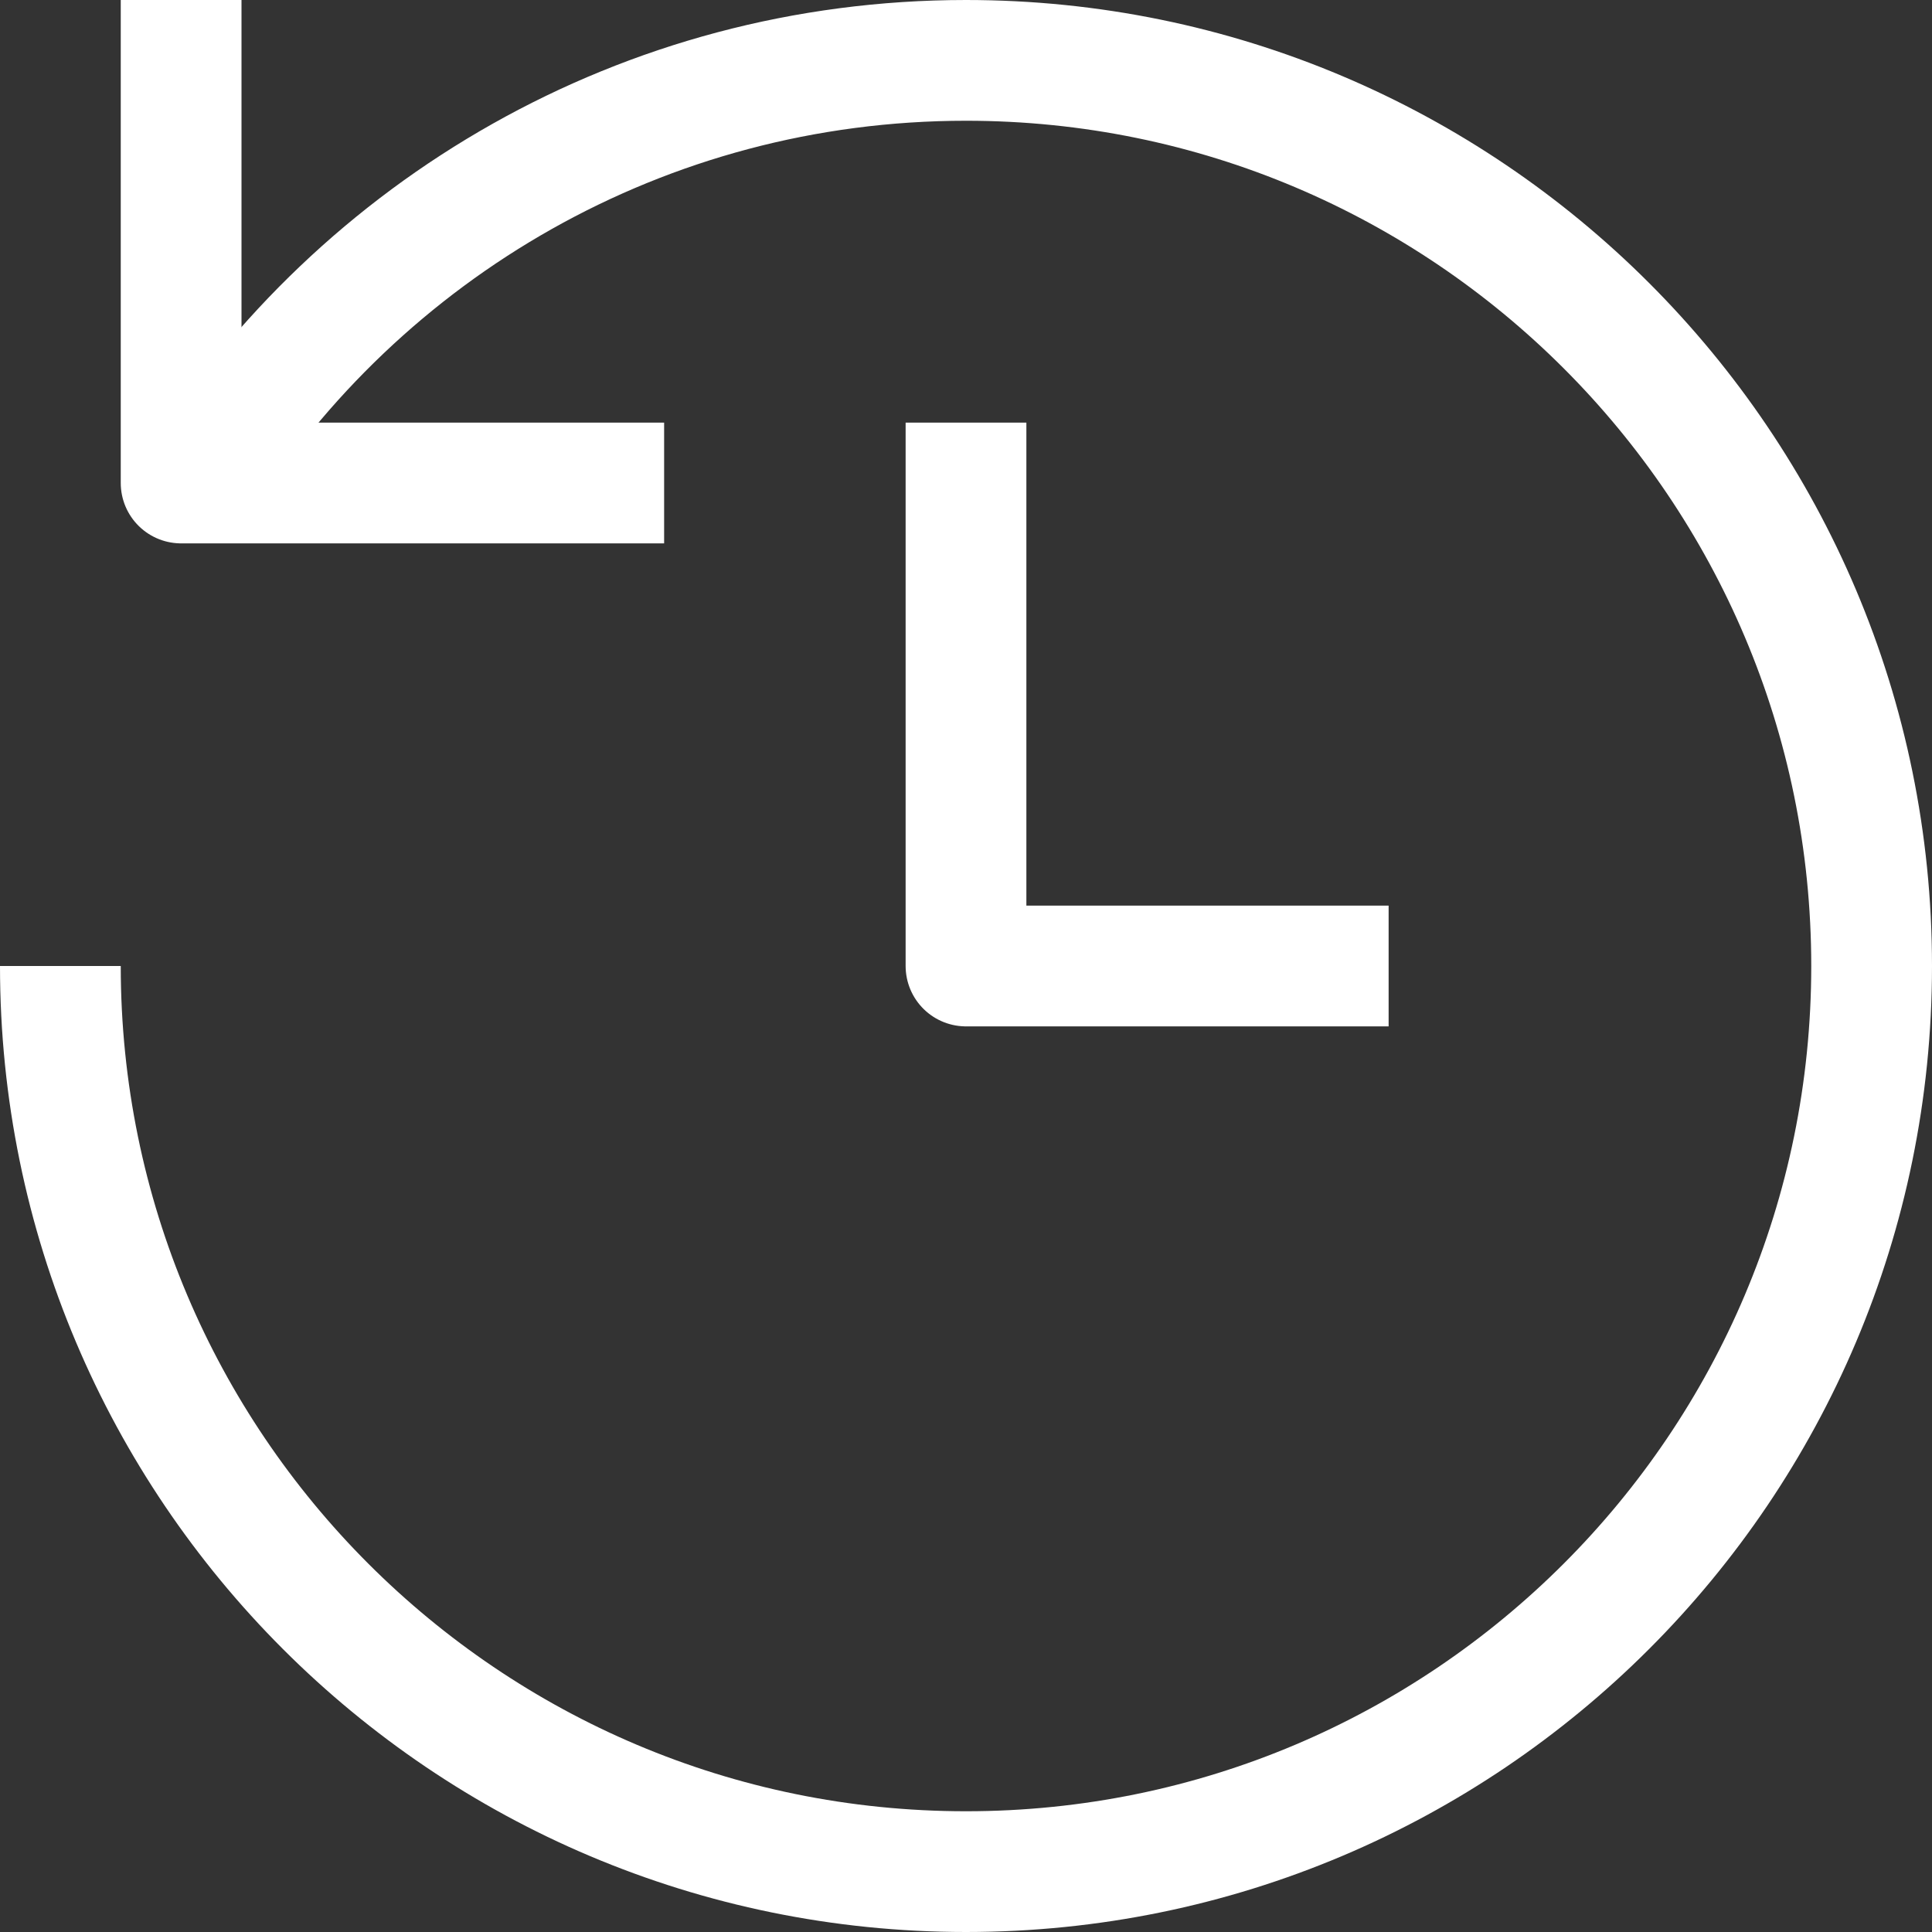
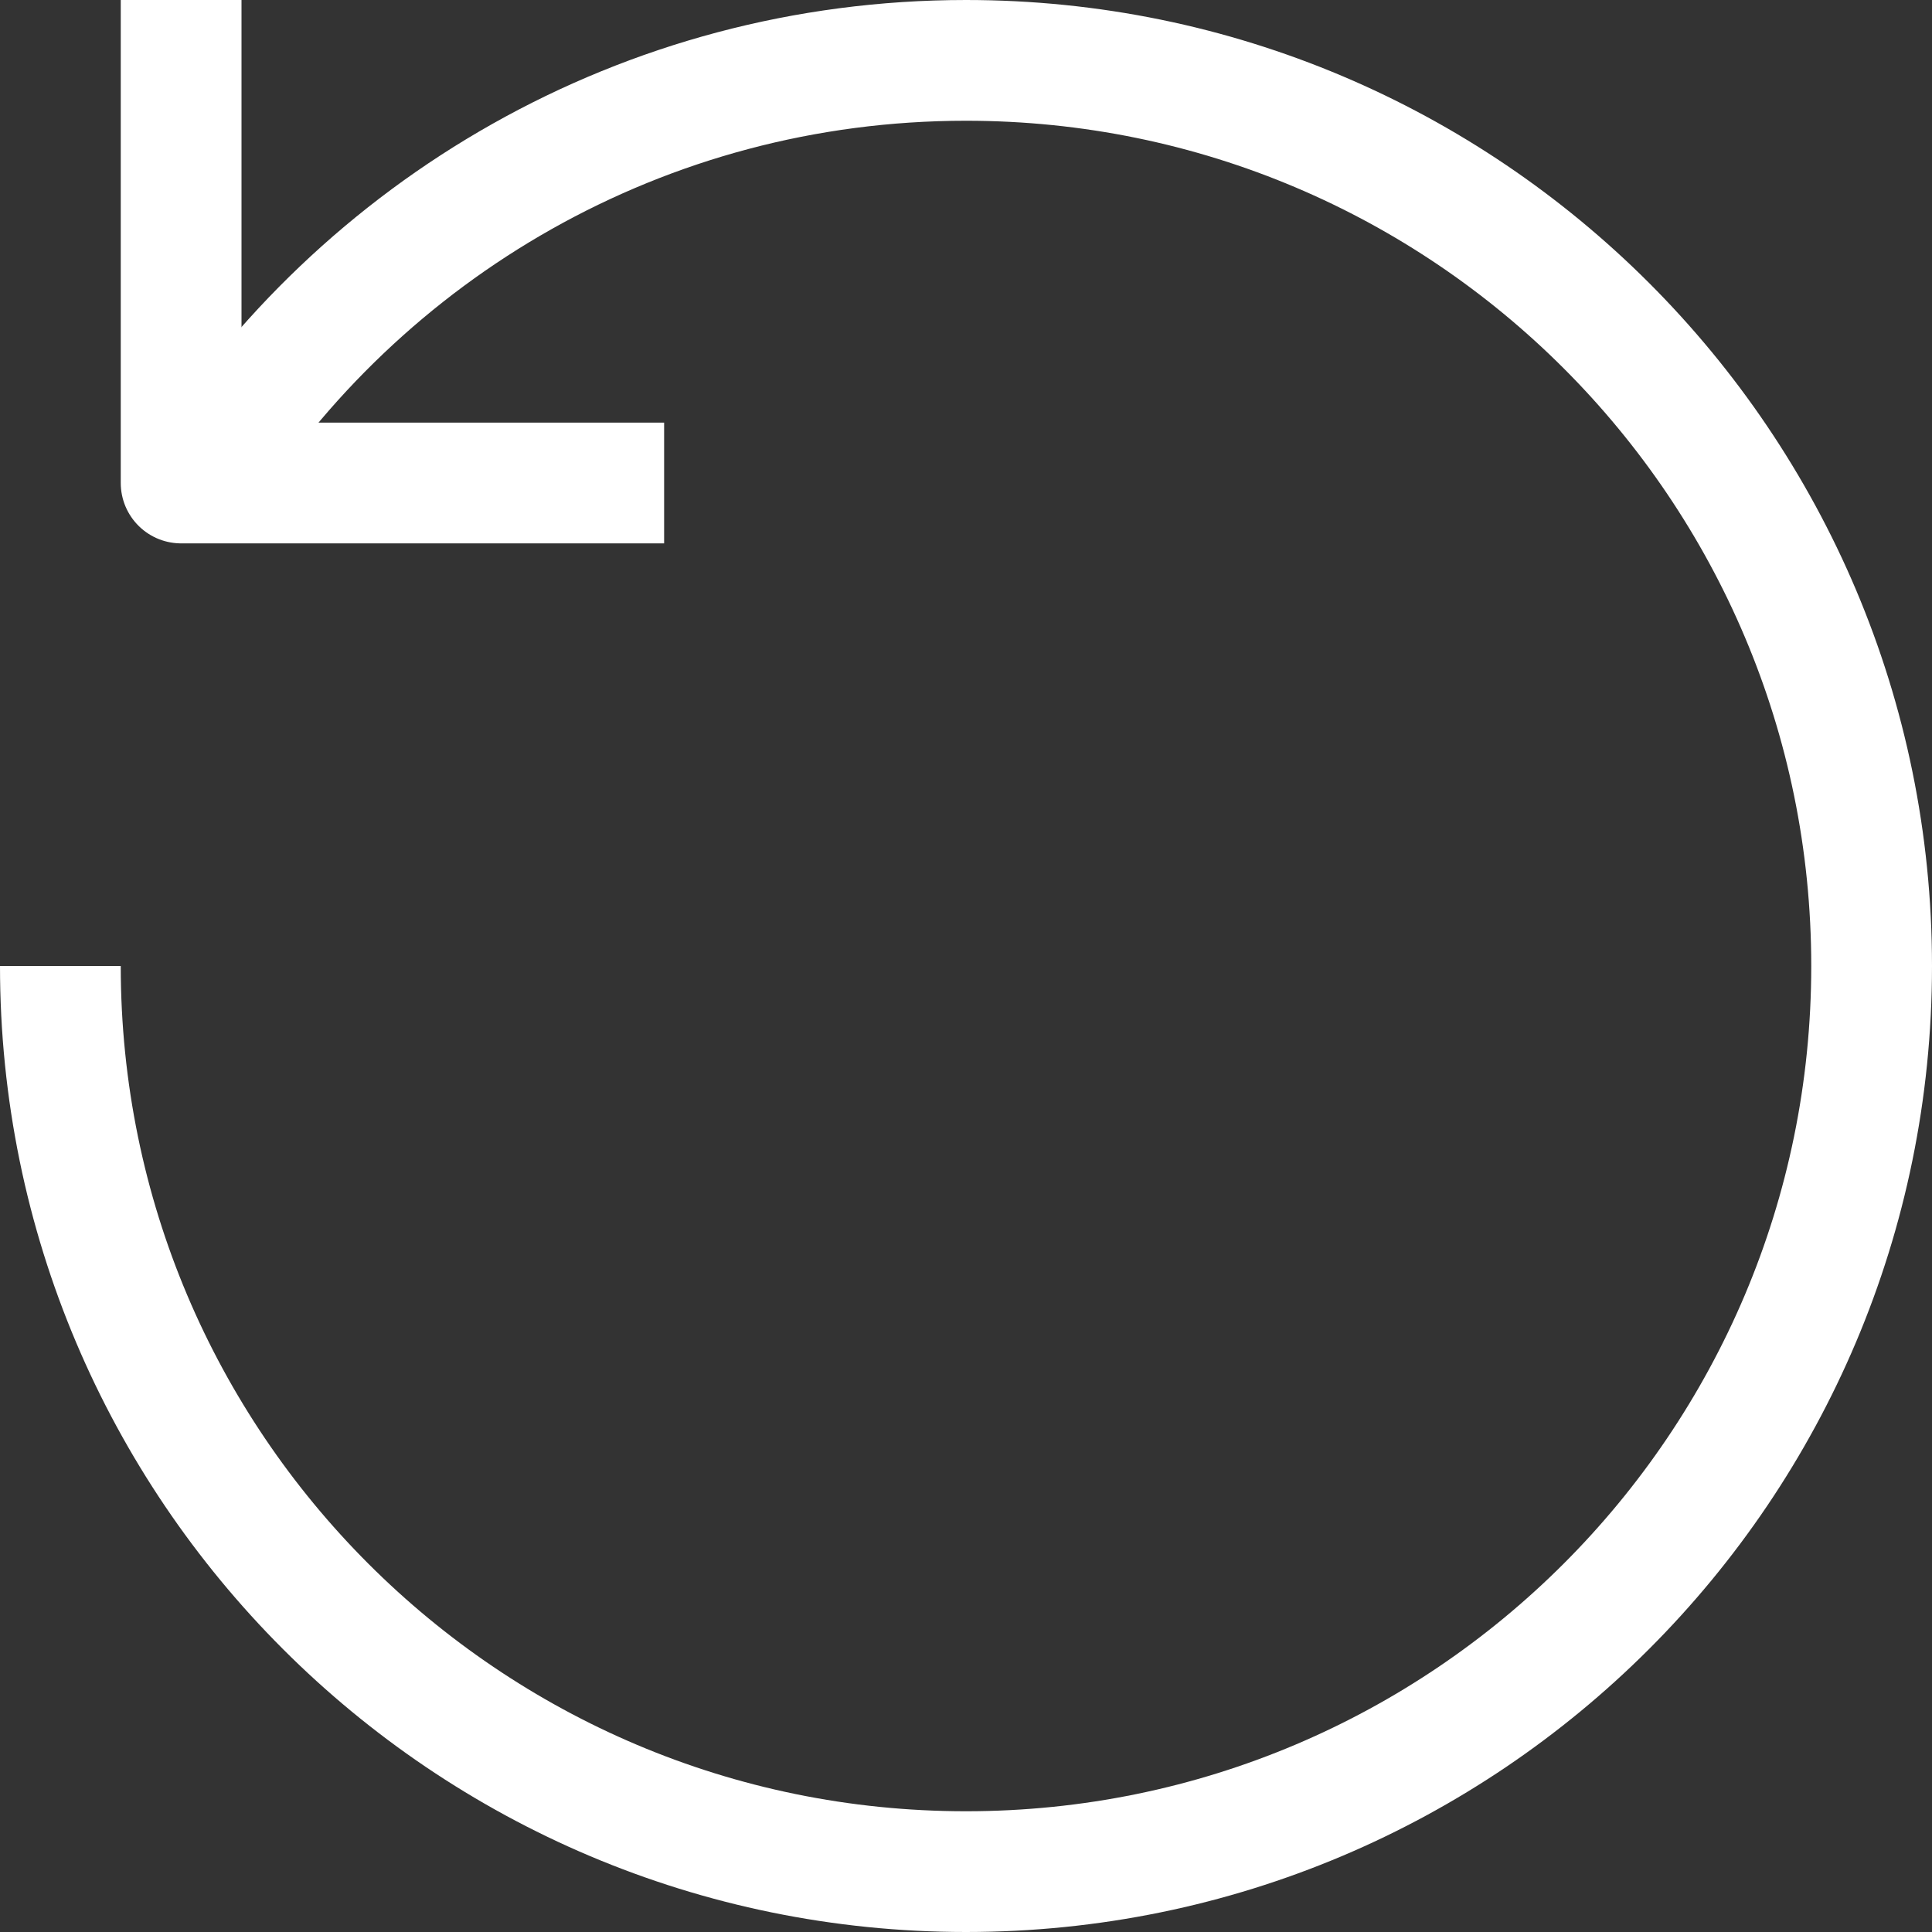
<svg xmlns="http://www.w3.org/2000/svg" enable-background="new 0 0 32 32" id="Layer_4" version="1.1" viewBox="0 0 32 32" xml:space="preserve">
  <rect x="0" y="0" width="32" height="32" fill="#333333" stroke="none" />
  <g>
    <g>
      <path d="M1,16    c0,8.284,6.716,15,15,15s15-6.716,15-15S24.284,1,16,1C10.657,1,5.966,3.794,3.309,8" fill="none" stroke="#ffffff" stroke-linejoin="round" stroke-miterlimit="10" stroke-width="2px" stroke-linecap="butt" original-stroke="#000000" />
      <polyline fill="none" points="3,0 3,8 11,8       " stroke="#ffffff" stroke-linejoin="round" stroke-miterlimit="10" stroke-width="2px" stroke-linecap="butt" original-stroke="#000000" />
    </g>
-     <polyline fill="none" points="16,7 16,16    23,16  " stroke="#ffffff" stroke-linejoin="round" stroke-miterlimit="10" stroke-width="2px" stroke-linecap="butt" original-stroke="#000000" />
  </g>
</svg>